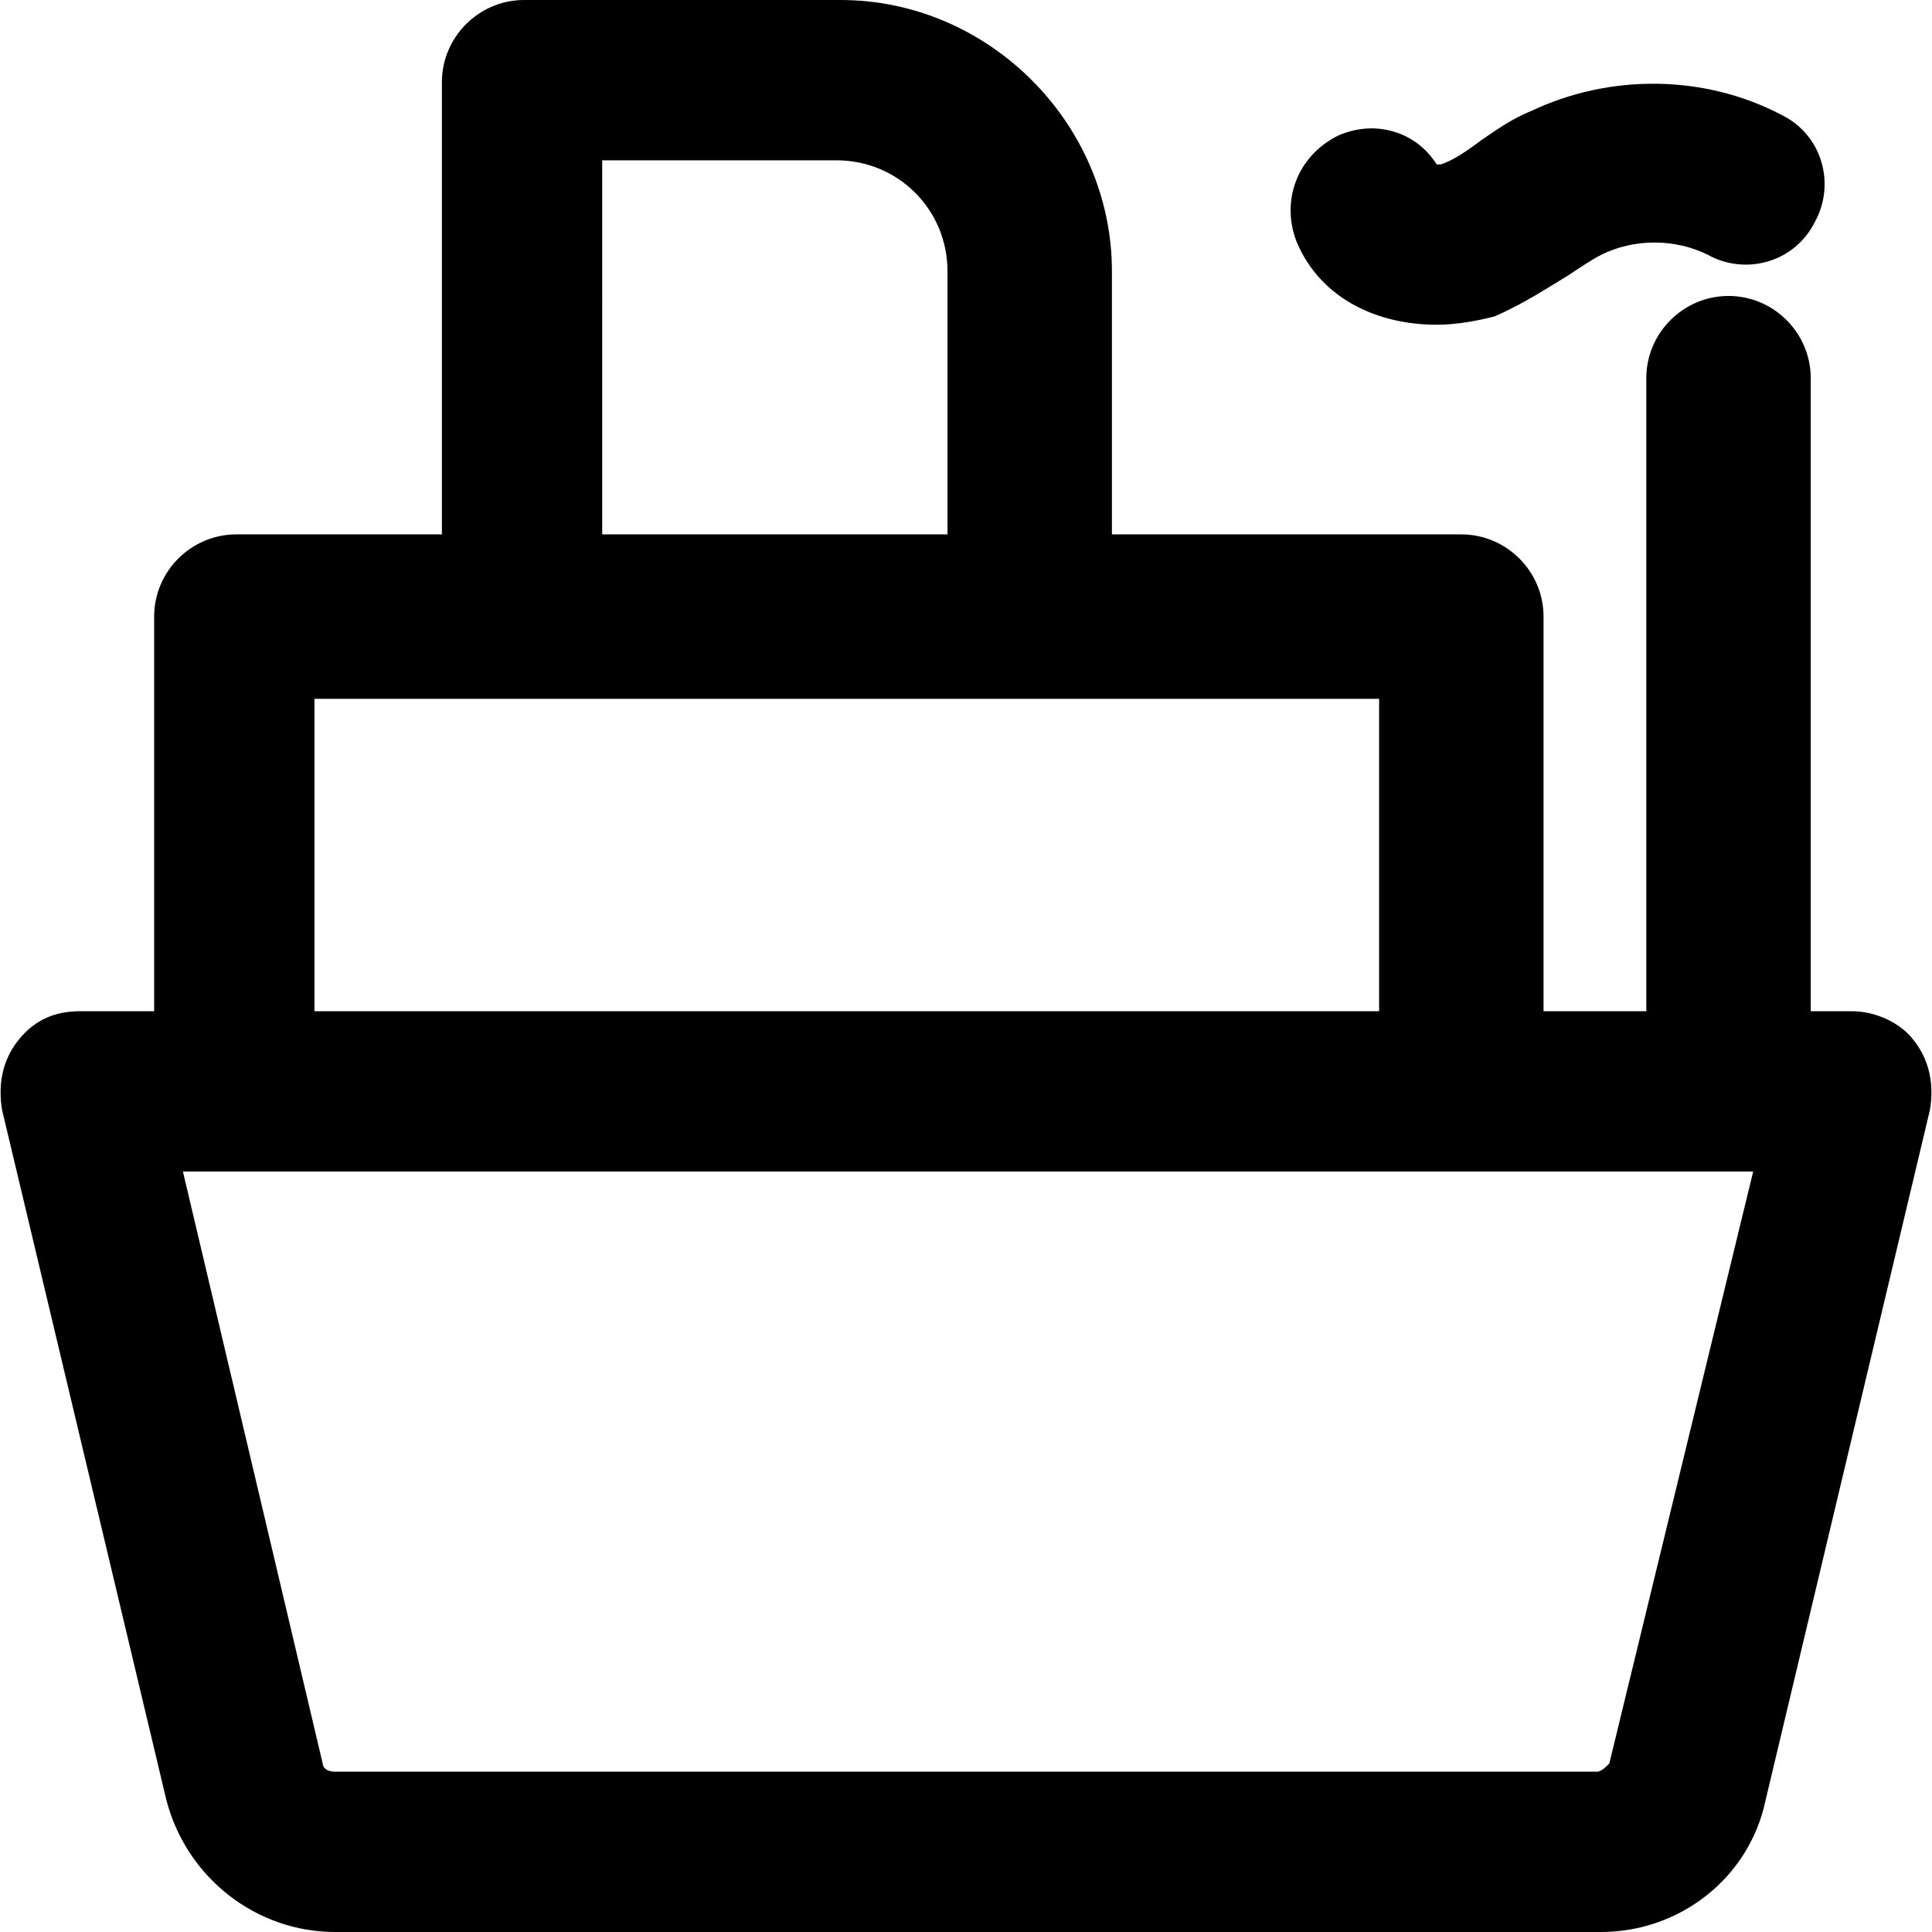
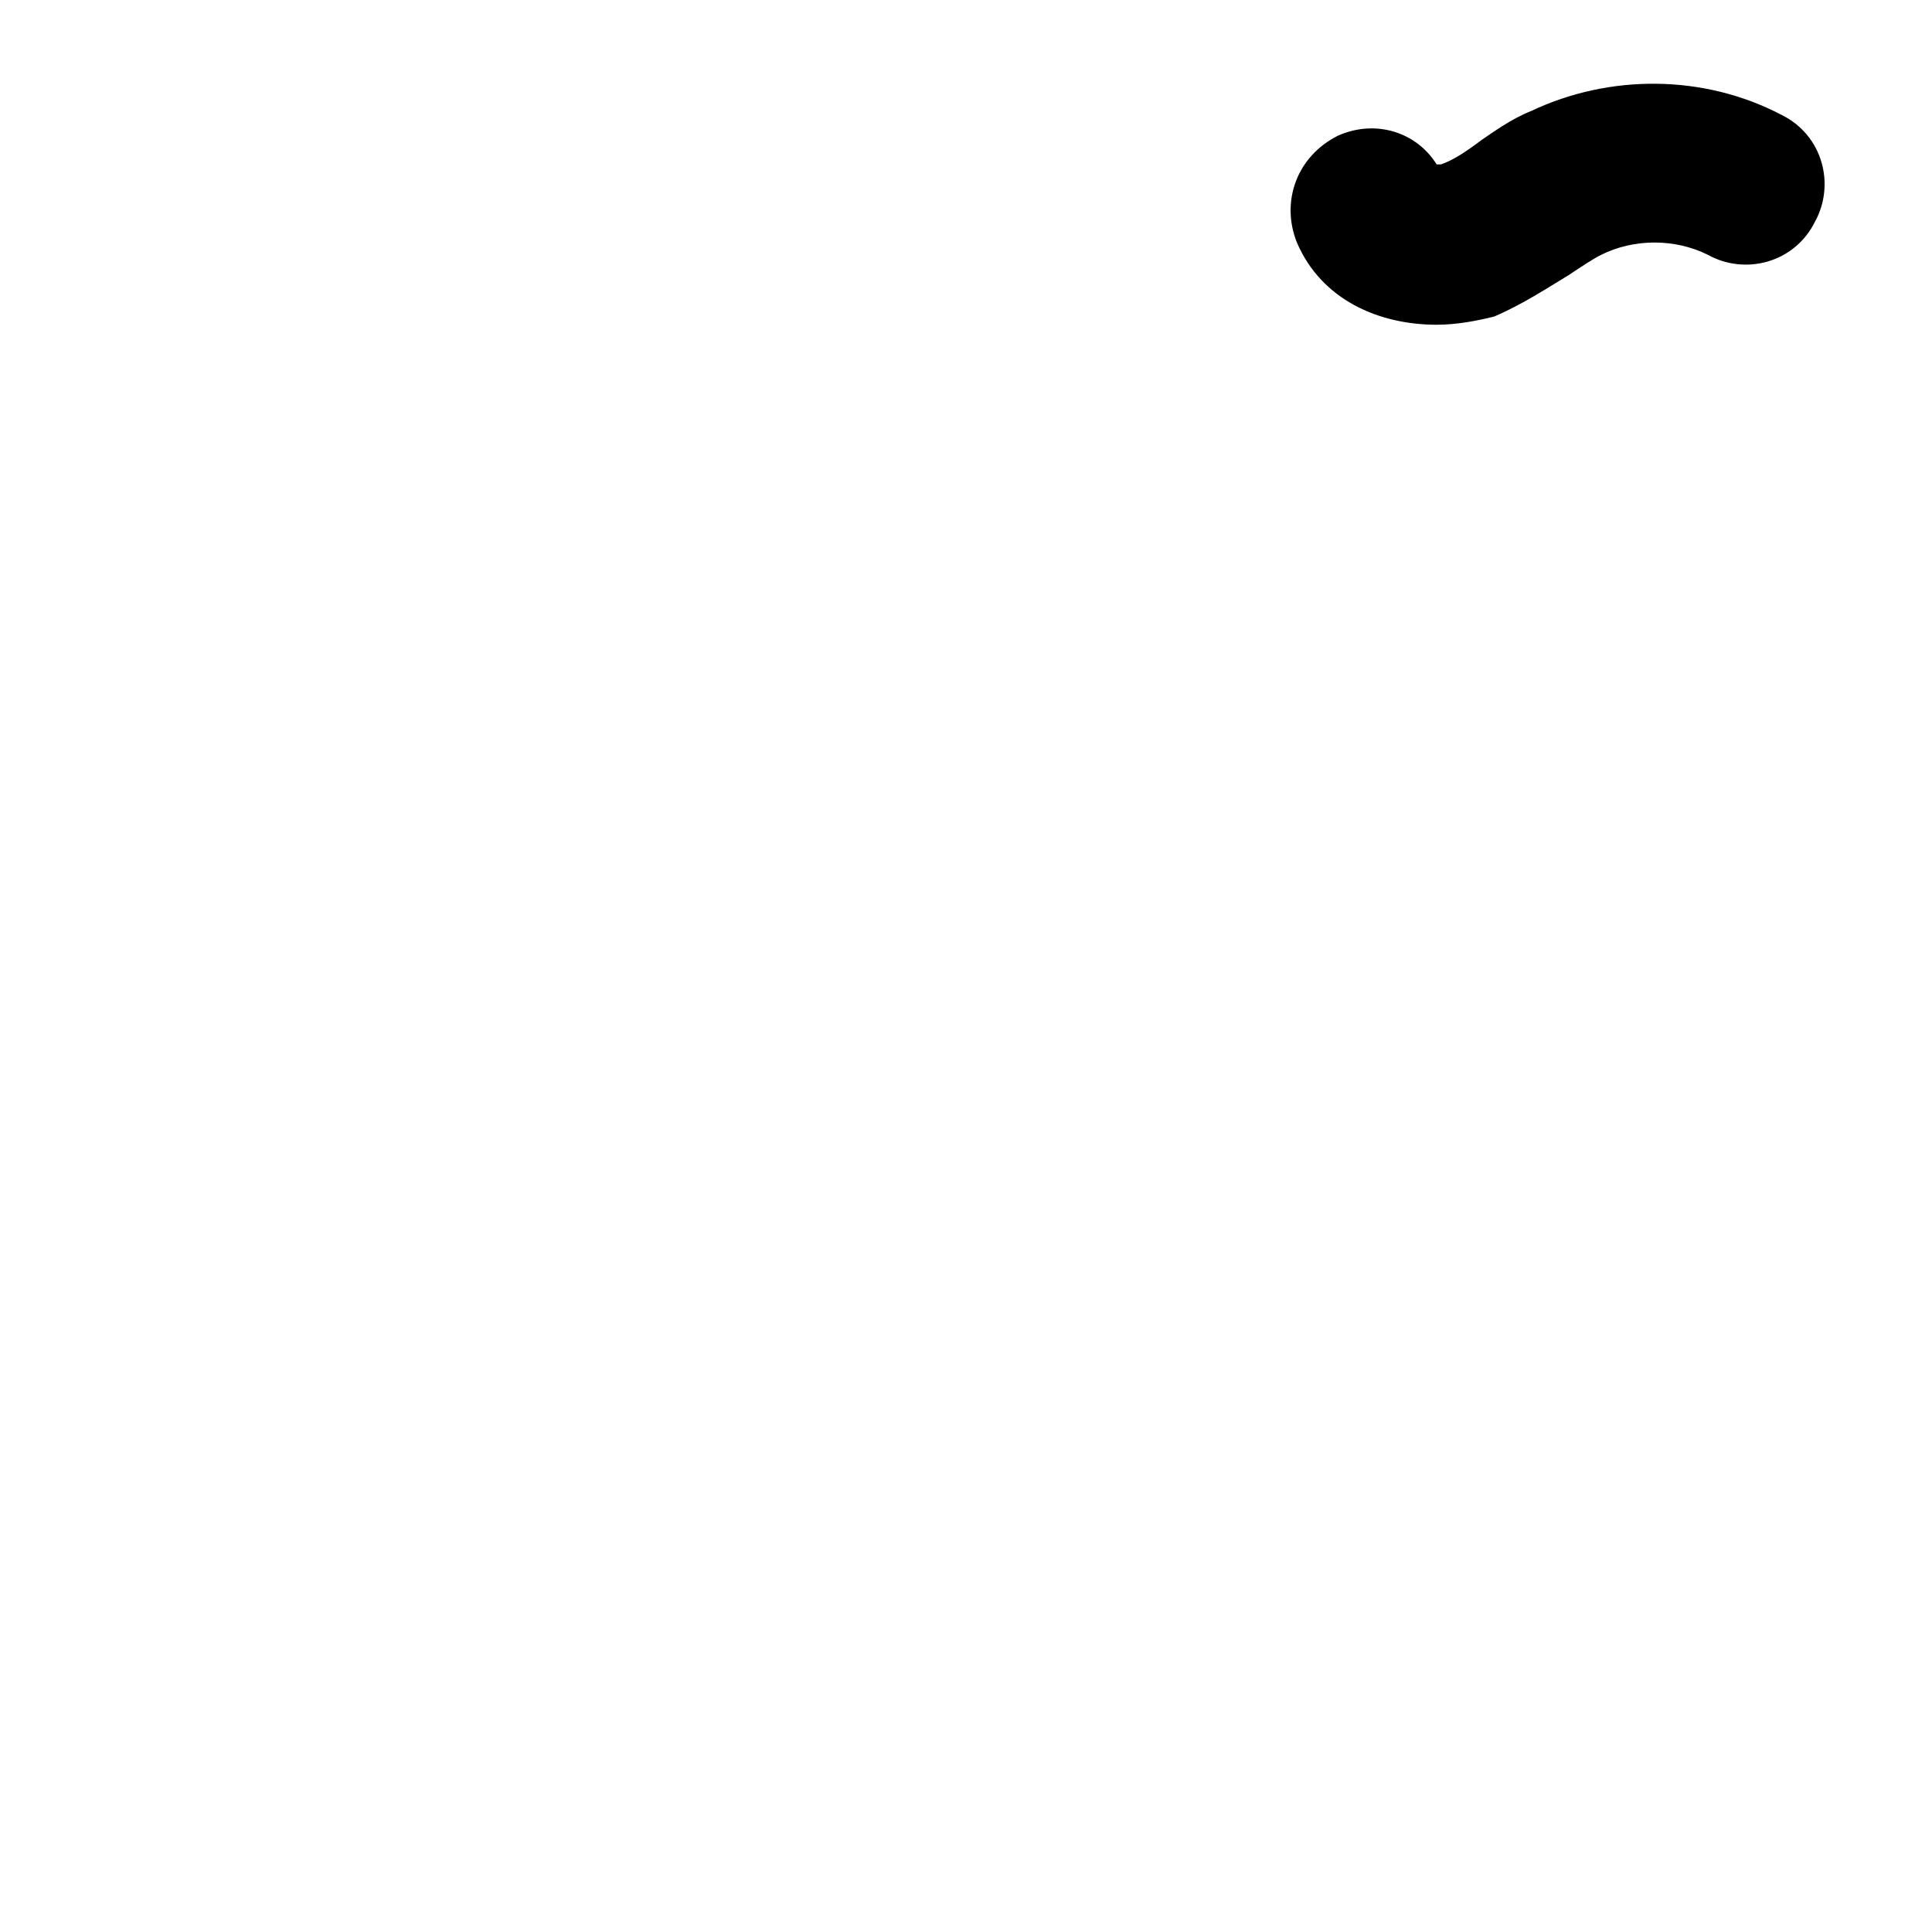
<svg xmlns="http://www.w3.org/2000/svg" version="1.1" id="Layer_1" x="0px" y="0px" viewBox="0 0 501.334 501.334" style="enable-background:new 0 0 501.334 501.334;" xml:space="preserve">
  <g>
    <g>
-       <path d="M496.534,269.867c-3.2-4.267-9.6-7.467-16-7.467h-10.667V98.133c0-11.733-9.6-21.333-21.333-21.333    S427.2,86.4,427.2,98.133V262.4h-26.667V160c0-11.733-9.6-21.333-21.333-21.333h-90.667V70.4c0-38.4-32-70.4-70.4-70.4H136    c-11.733,0-21.333,9.6-21.333,21.333v117.333H61.333C49.6,138.667,40,148.267,40,160v102.4H20.8c-6.4,0-11.733,2.133-16,7.467    C0.534,275.2-0.533,281.6,0.534,288L43.2,467.2c5.333,20.267,23.467,34.133,43.733,34.133h328.533    c20.267,0,38.4-13.867,42.667-34.133L500.8,288C501.867,281.6,500.8,275.2,496.534,269.867z M217.067,41.6    c16,0,28.8,12.8,28.8,28.8v68.267h-89.6V41.6H217.067z M81.6,181.334h276.267V262.4H81.6V181.334z M417.6,457.6    c-1.067,1.067-2.133,2.133-3.2,2.133H86.934c-2.133,0-3.2-1.067-3.2-2.133L47.467,304h407.467L417.6,457.6z" />
-     </g>
+       </g>
  </g>
  <g>
    <g>
      <path d="M462.4,29.867C442.133,19.2,417.6,19.2,397.333,28.8c-5.333,2.133-9.6,5.333-12.8,7.467    c-4.267,3.2-7.467,5.333-10.667,6.4H372.8c-5.333-8.533-16-11.733-25.6-7.467c-10.667,5.333-14.933,17.067-10.667,27.733    c6.4,14.933,21.334,21.333,36.267,21.333c5.333,0,10.667-1.067,14.933-2.133c7.467-3.2,13.867-7.467,19.2-10.667    c3.2-2.133,6.4-4.267,8.533-5.333c8.533-4.267,19.2-4.267,27.733,0c9.6,5.333,22.4,2.133,27.733-8.533    C476.267,48,473.067,35.2,462.4,29.867z" />
    </g>
  </g>
  <g>
</g>
  <g>
</g>
  <g>
</g>
  <g>
</g>
  <g>
</g>
  <g>
</g>
  <g>
</g>
  <g>
</g>
  <g>
</g>
  <g>
</g>
  <g>
</g>
  <g>
</g>
  <g>
</g>
  <g>
</g>
  <g>
</g>
</svg>